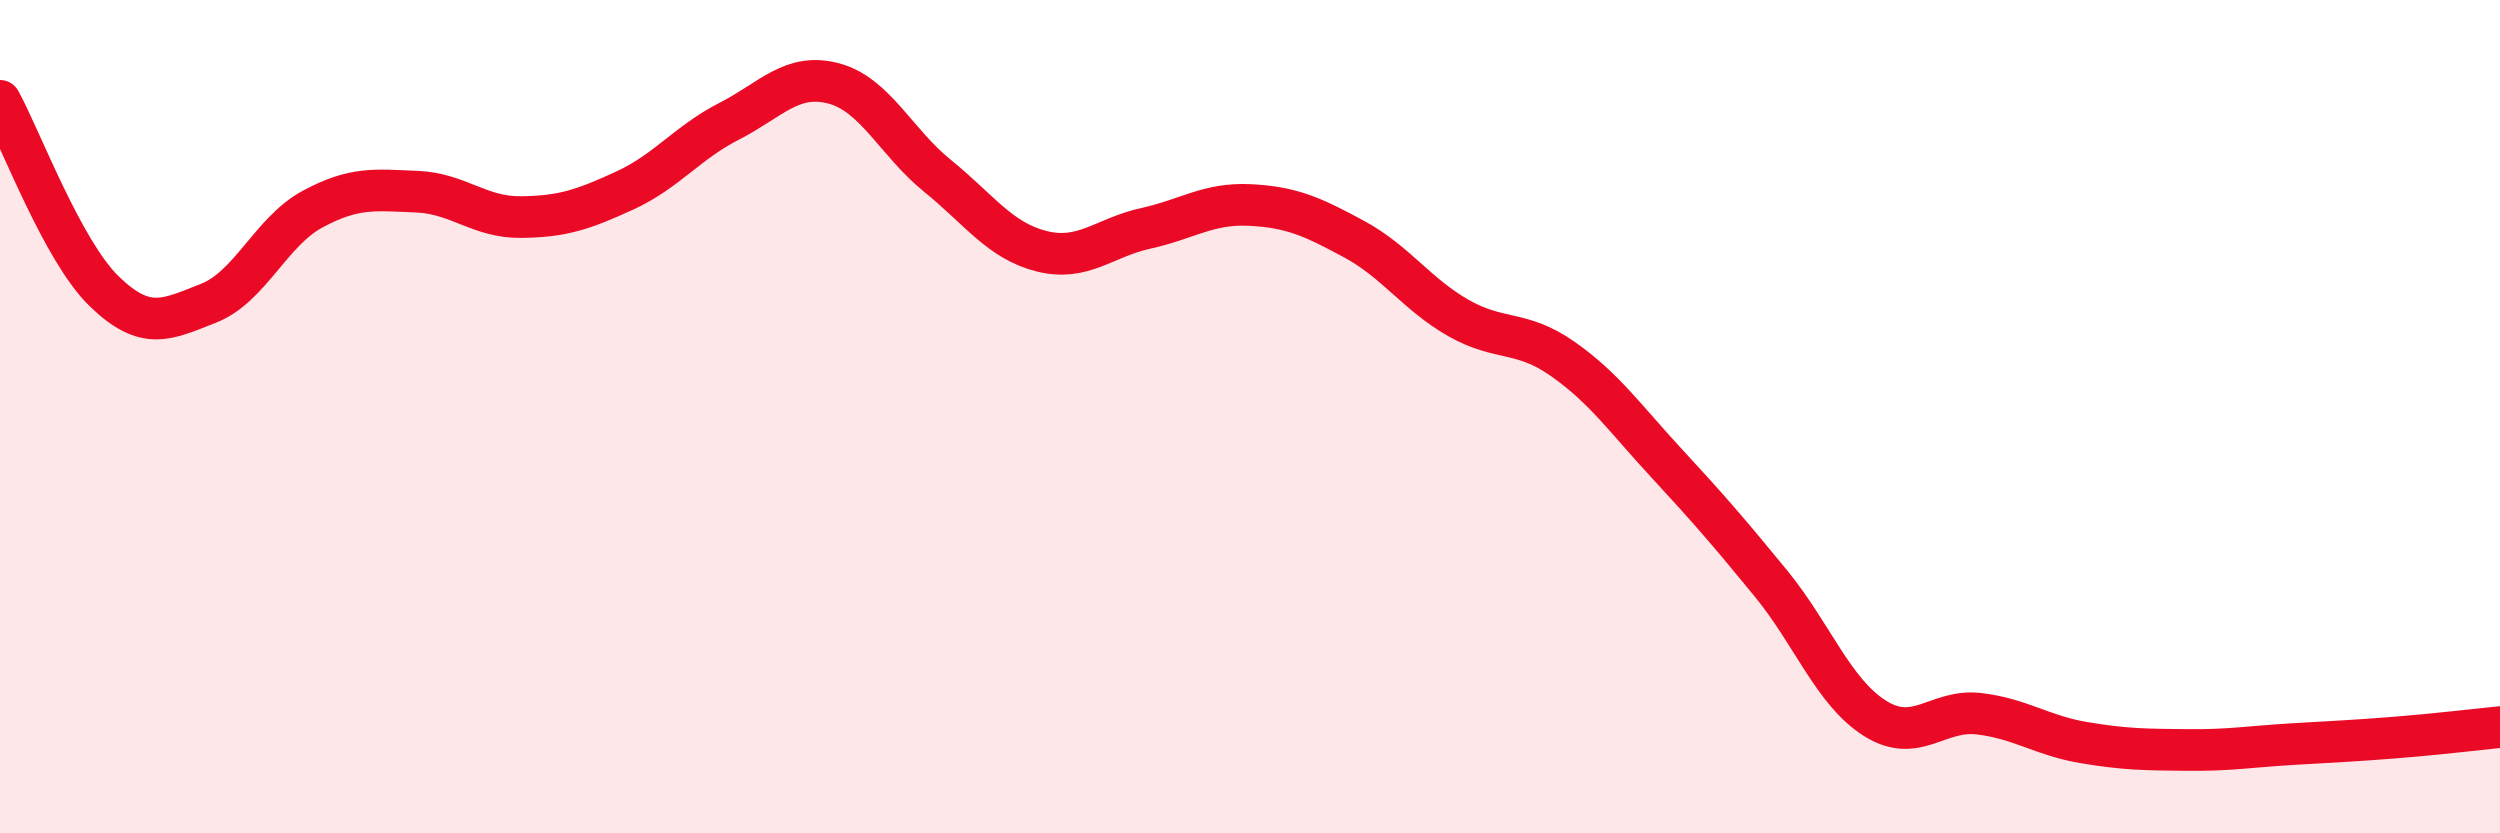
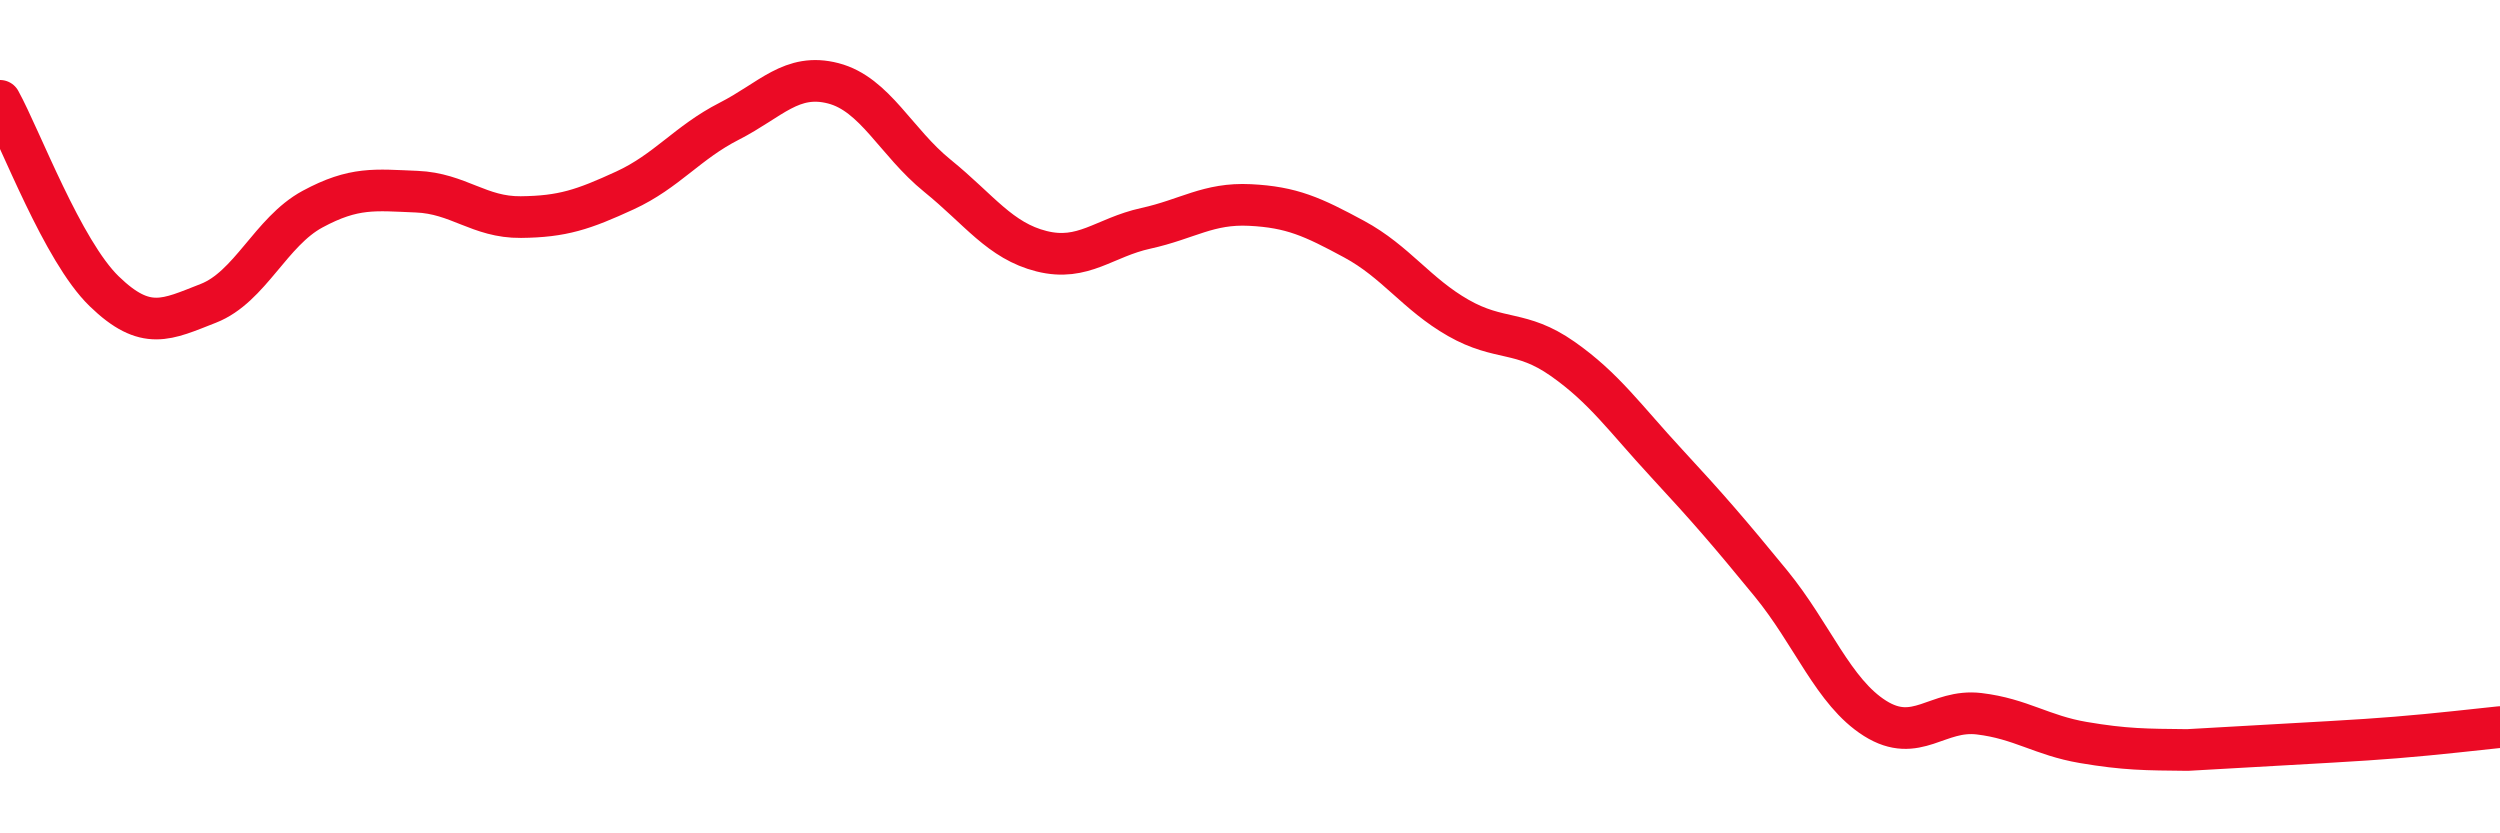
<svg xmlns="http://www.w3.org/2000/svg" width="60" height="20" viewBox="0 0 60 20">
-   <path d="M 0,2.42 C 0.5,3.33 1.5,6.02 2.5,6.99 C 3.5,7.96 4,7.67 5,7.28 C 6,6.89 6.5,5.56 7.5,5.02 C 8.5,4.48 9,4.56 10,4.6 C 11,4.64 11.5,5.22 12.5,5.21 C 13.5,5.2 14,5.03 15,4.57 C 16,4.11 16.5,3.42 17.5,2.91 C 18.5,2.4 19,1.74 20,2 C 21,2.26 21.5,3.41 22.5,4.22 C 23.5,5.03 24,5.78 25,6.03 C 26,6.28 26.5,5.7 27.5,5.48 C 28.5,5.26 29,4.87 30,4.92 C 31,4.97 31.5,5.2 32.5,5.74 C 33.5,6.28 34,7.06 35,7.63 C 36,8.2 36.5,7.91 37.5,8.61 C 38.5,9.31 39,10.04 40,11.12 C 41,12.2 41.5,12.78 42.5,14 C 43.5,15.22 44,16.61 45,17.24 C 46,17.87 46.5,17.01 47.5,17.13 C 48.5,17.25 49,17.65 50,17.82 C 51,17.99 51.5,17.99 52.5,18 C 53.5,18.01 54,17.92 55,17.86 C 56,17.8 56.5,17.78 57.5,17.7 C 58.5,17.62 59.5,17.5 60,17.45L60 20L0 20Z" fill="#EB0A25" opacity="0.1" stroke-linecap="round" stroke-linejoin="round" />
-   <path d="M 0,2.42 C 0.5,3.33 1.5,6.02 2.5,6.99 C 3.5,7.96 4,7.67 5,7.28 C 6,6.89 6.5,5.56 7.5,5.02 C 8.5,4.48 9,4.56 10,4.6 C 11,4.64 11.5,5.22 12.5,5.21 C 13.5,5.2 14,5.03 15,4.57 C 16,4.11 16.5,3.42 17.5,2.91 C 18.5,2.4 19,1.74 20,2 C 21,2.26 21.5,3.41 22.5,4.22 C 23.5,5.03 24,5.78 25,6.03 C 26,6.28 26.5,5.7 27.5,5.48 C 28.5,5.26 29,4.87 30,4.92 C 31,4.97 31.5,5.2 32.5,5.74 C 33.5,6.28 34,7.06 35,7.63 C 36,8.2 36.5,7.91 37.5,8.61 C 38.5,9.31 39,10.04 40,11.12 C 41,12.2 41.5,12.78 42.5,14 C 43.5,15.22 44,16.61 45,17.24 C 46,17.87 46.5,17.01 47.5,17.13 C 48.5,17.25 49,17.65 50,17.82 C 51,17.99 51.5,17.99 52.5,18 C 53.5,18.01 54,17.92 55,17.86 C 56,17.8 56.5,17.78 57.5,17.7 C 58.5,17.62 59.5,17.5 60,17.45" stroke="#EB0A25" stroke-width="1" fill="none" stroke-linecap="round" stroke-linejoin="round" />
+   <path d="M 0,2.42 C 0.5,3.33 1.5,6.02 2.5,6.99 C 3.5,7.96 4,7.67 5,7.28 C 6,6.89 6.5,5.56 7.5,5.02 C 8.5,4.48 9,4.56 10,4.6 C 11,4.64 11.5,5.22 12.5,5.21 C 13.5,5.2 14,5.03 15,4.57 C 16,4.11 16.5,3.42 17.5,2.91 C 18.5,2.4 19,1.74 20,2 C 21,2.26 21.5,3.41 22.5,4.22 C 23.5,5.03 24,5.78 25,6.03 C 26,6.28 26.5,5.7 27.5,5.48 C 28.5,5.26 29,4.87 30,4.92 C 31,4.97 31.5,5.2 32.5,5.74 C 33.5,6.28 34,7.06 35,7.63 C 36,8.2 36.5,7.91 37.5,8.61 C 38.5,9.31 39,10.04 40,11.12 C 41,12.2 41.5,12.78 42.5,14 C 43.5,15.22 44,16.61 45,17.24 C 46,17.87 46.5,17.01 47.5,17.13 C 48.5,17.25 49,17.65 50,17.82 C 51,17.99 51.5,17.99 52.5,18 C 56,17.8 56.5,17.78 57.5,17.7 C 58.5,17.62 59.5,17.5 60,17.45" stroke="#EB0A25" stroke-width="1" fill="none" stroke-linecap="round" stroke-linejoin="round" />
</svg>